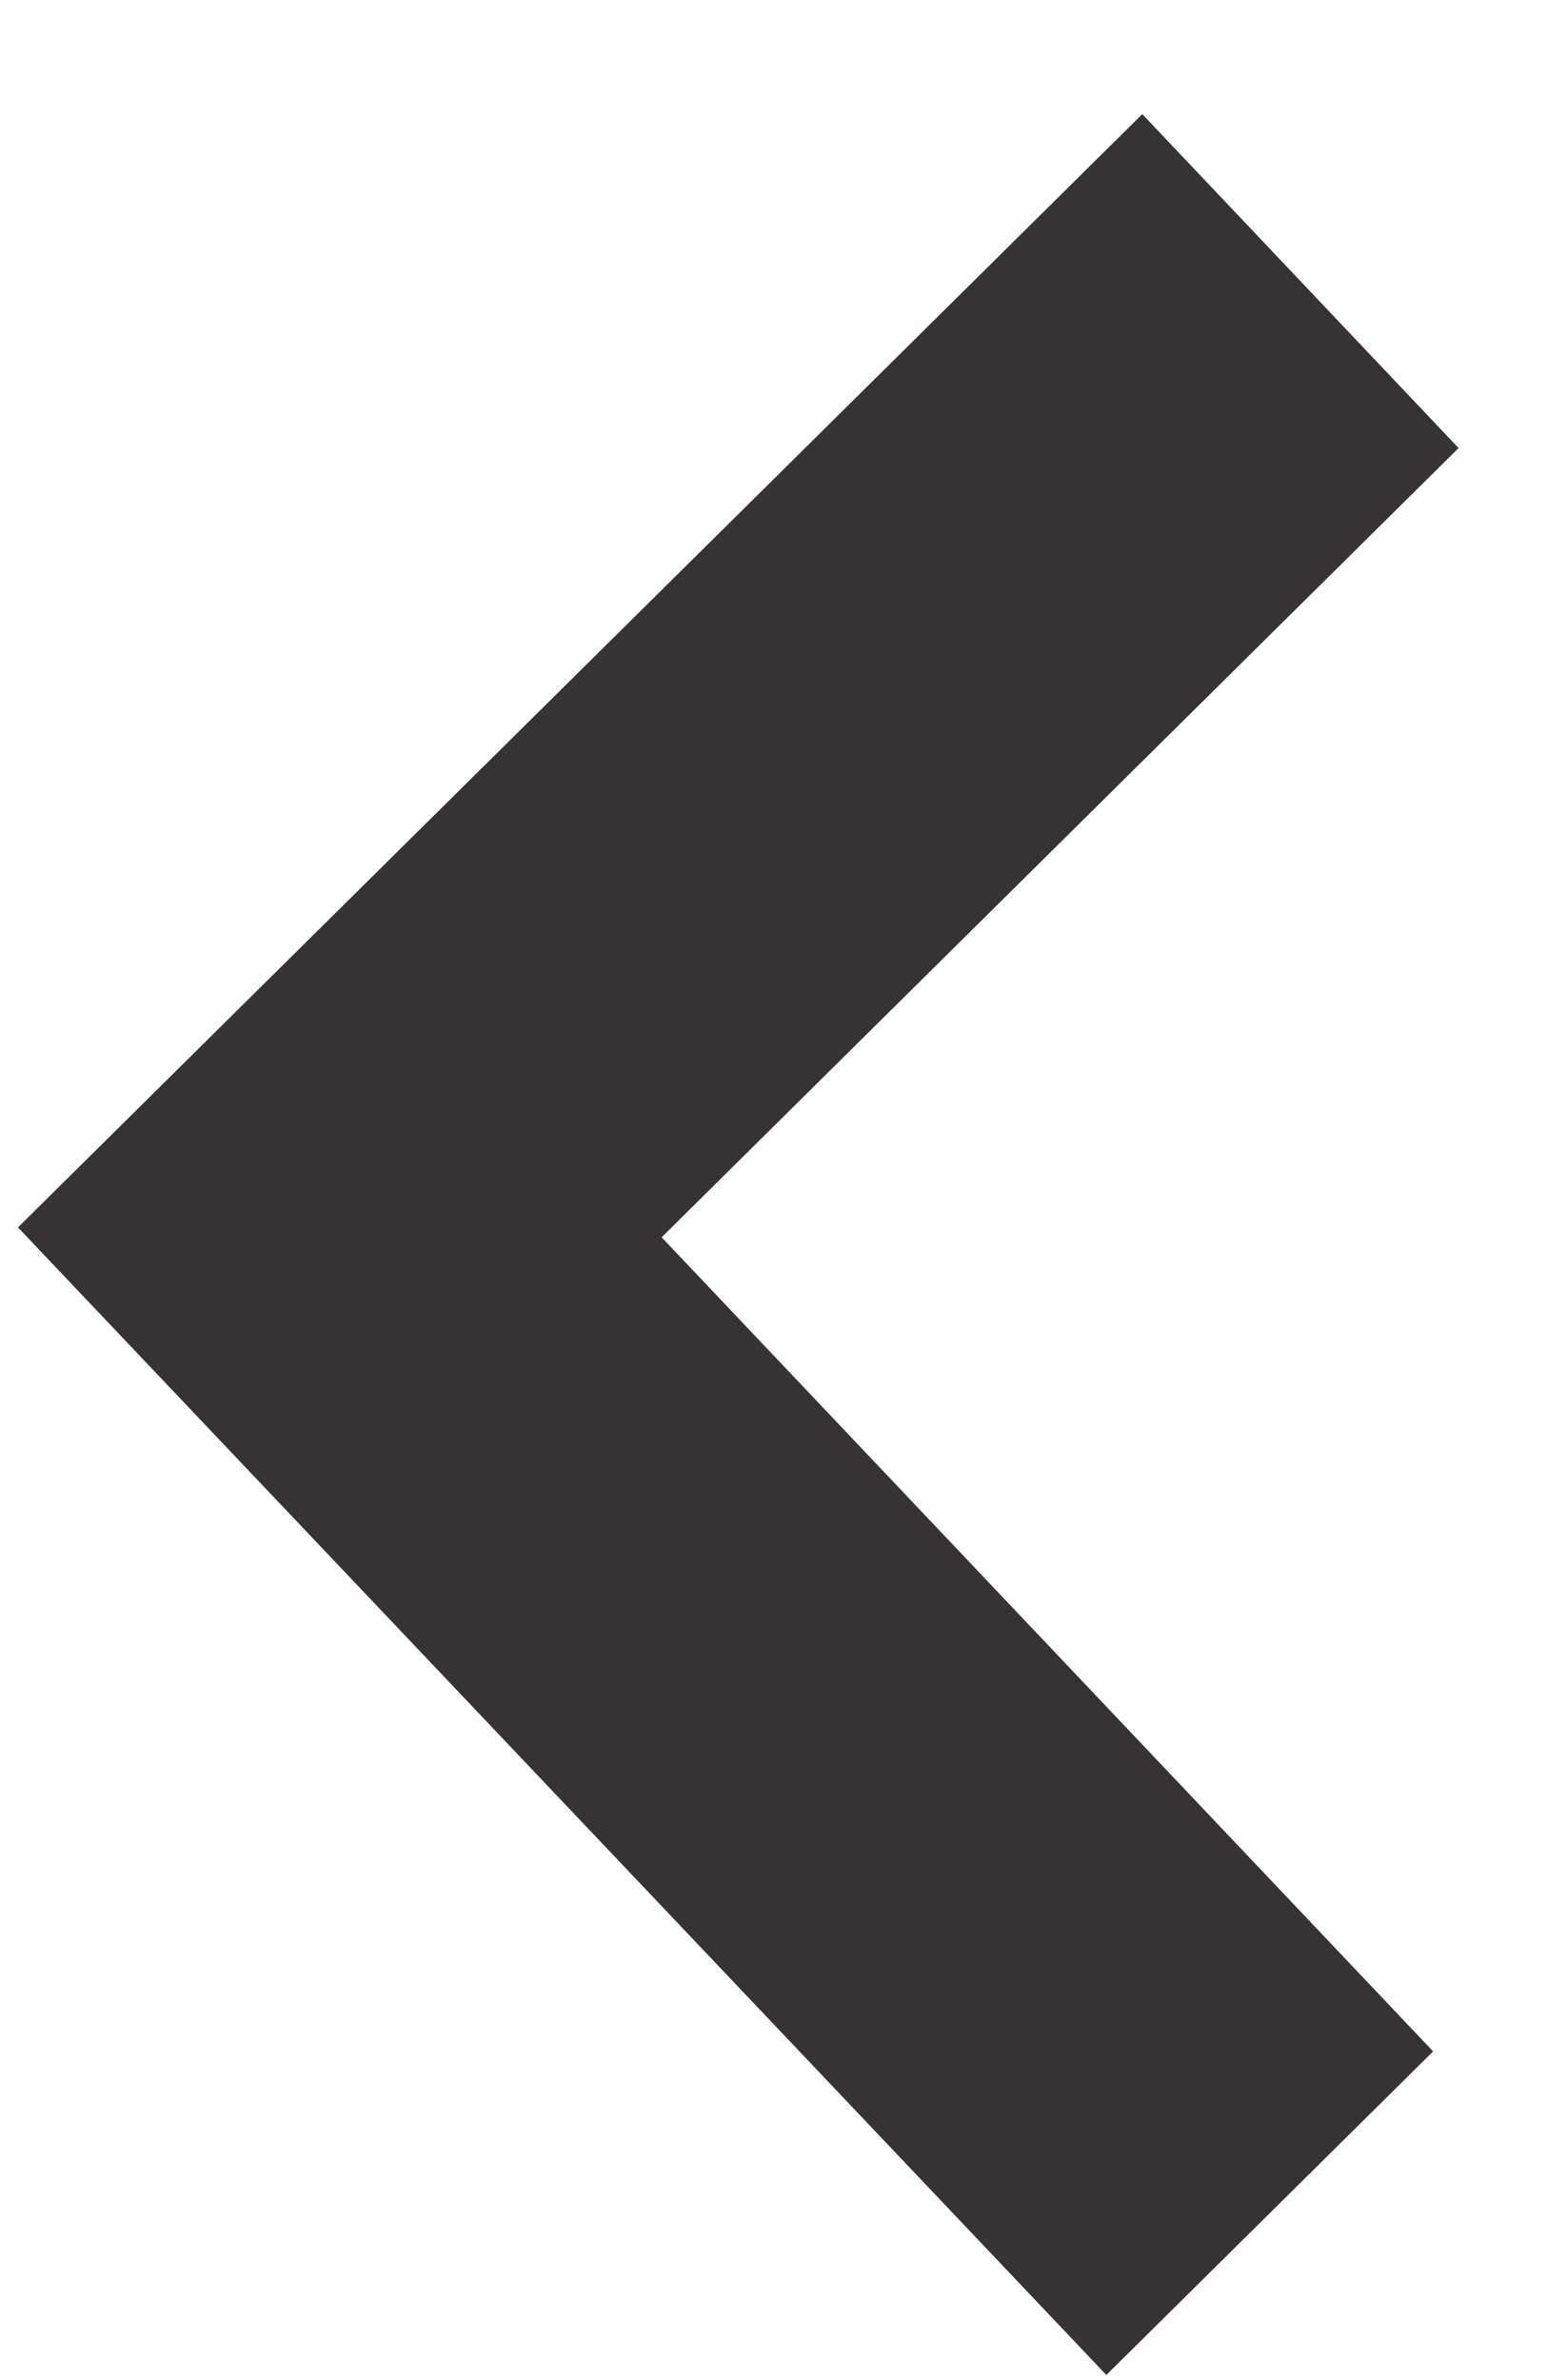
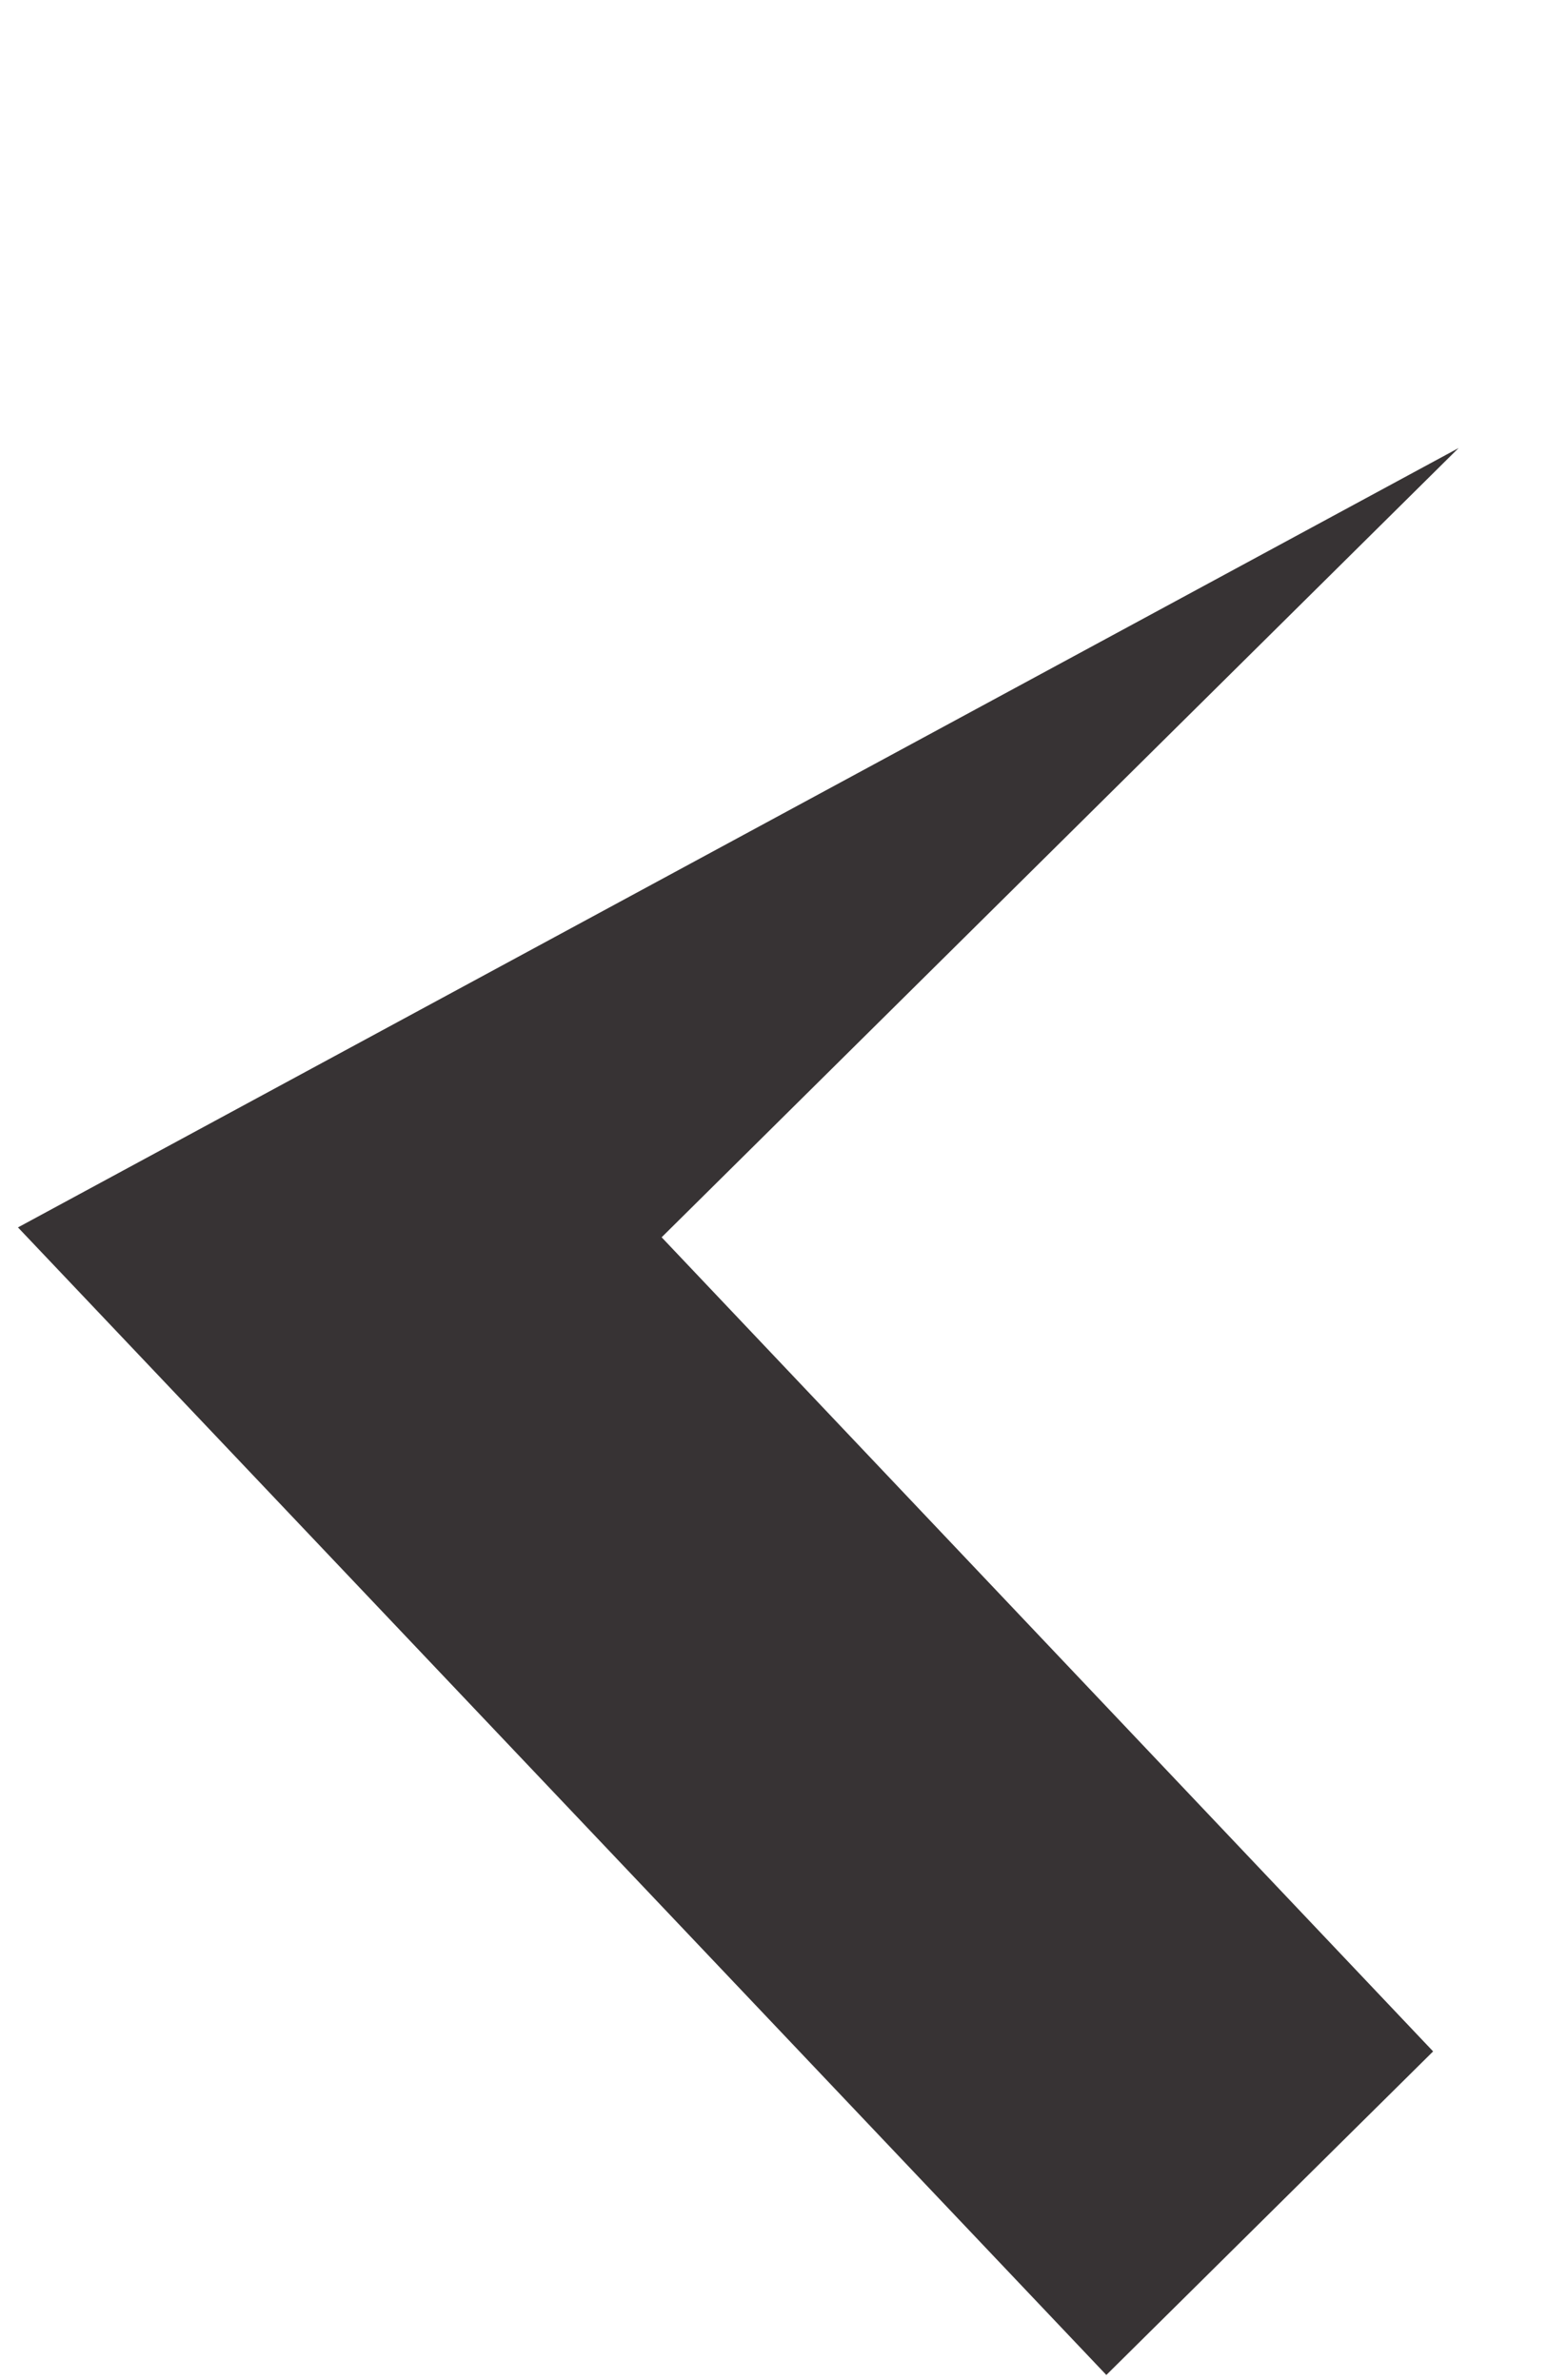
<svg xmlns="http://www.w3.org/2000/svg" width="13" height="20" viewBox="0 0 13 20" fill="none">
-   <path d="M0.151 10.314L9.297 19.957L12.043 17.238L5.56 10.397L12.257 3.765L9.599 0.959L0.151 10.314Z" fill="#373334" />
+   <path d="M0.151 10.314L9.297 19.957L12.043 17.238L5.56 10.397L12.257 3.765L0.151 10.314Z" fill="#373334" />
</svg>